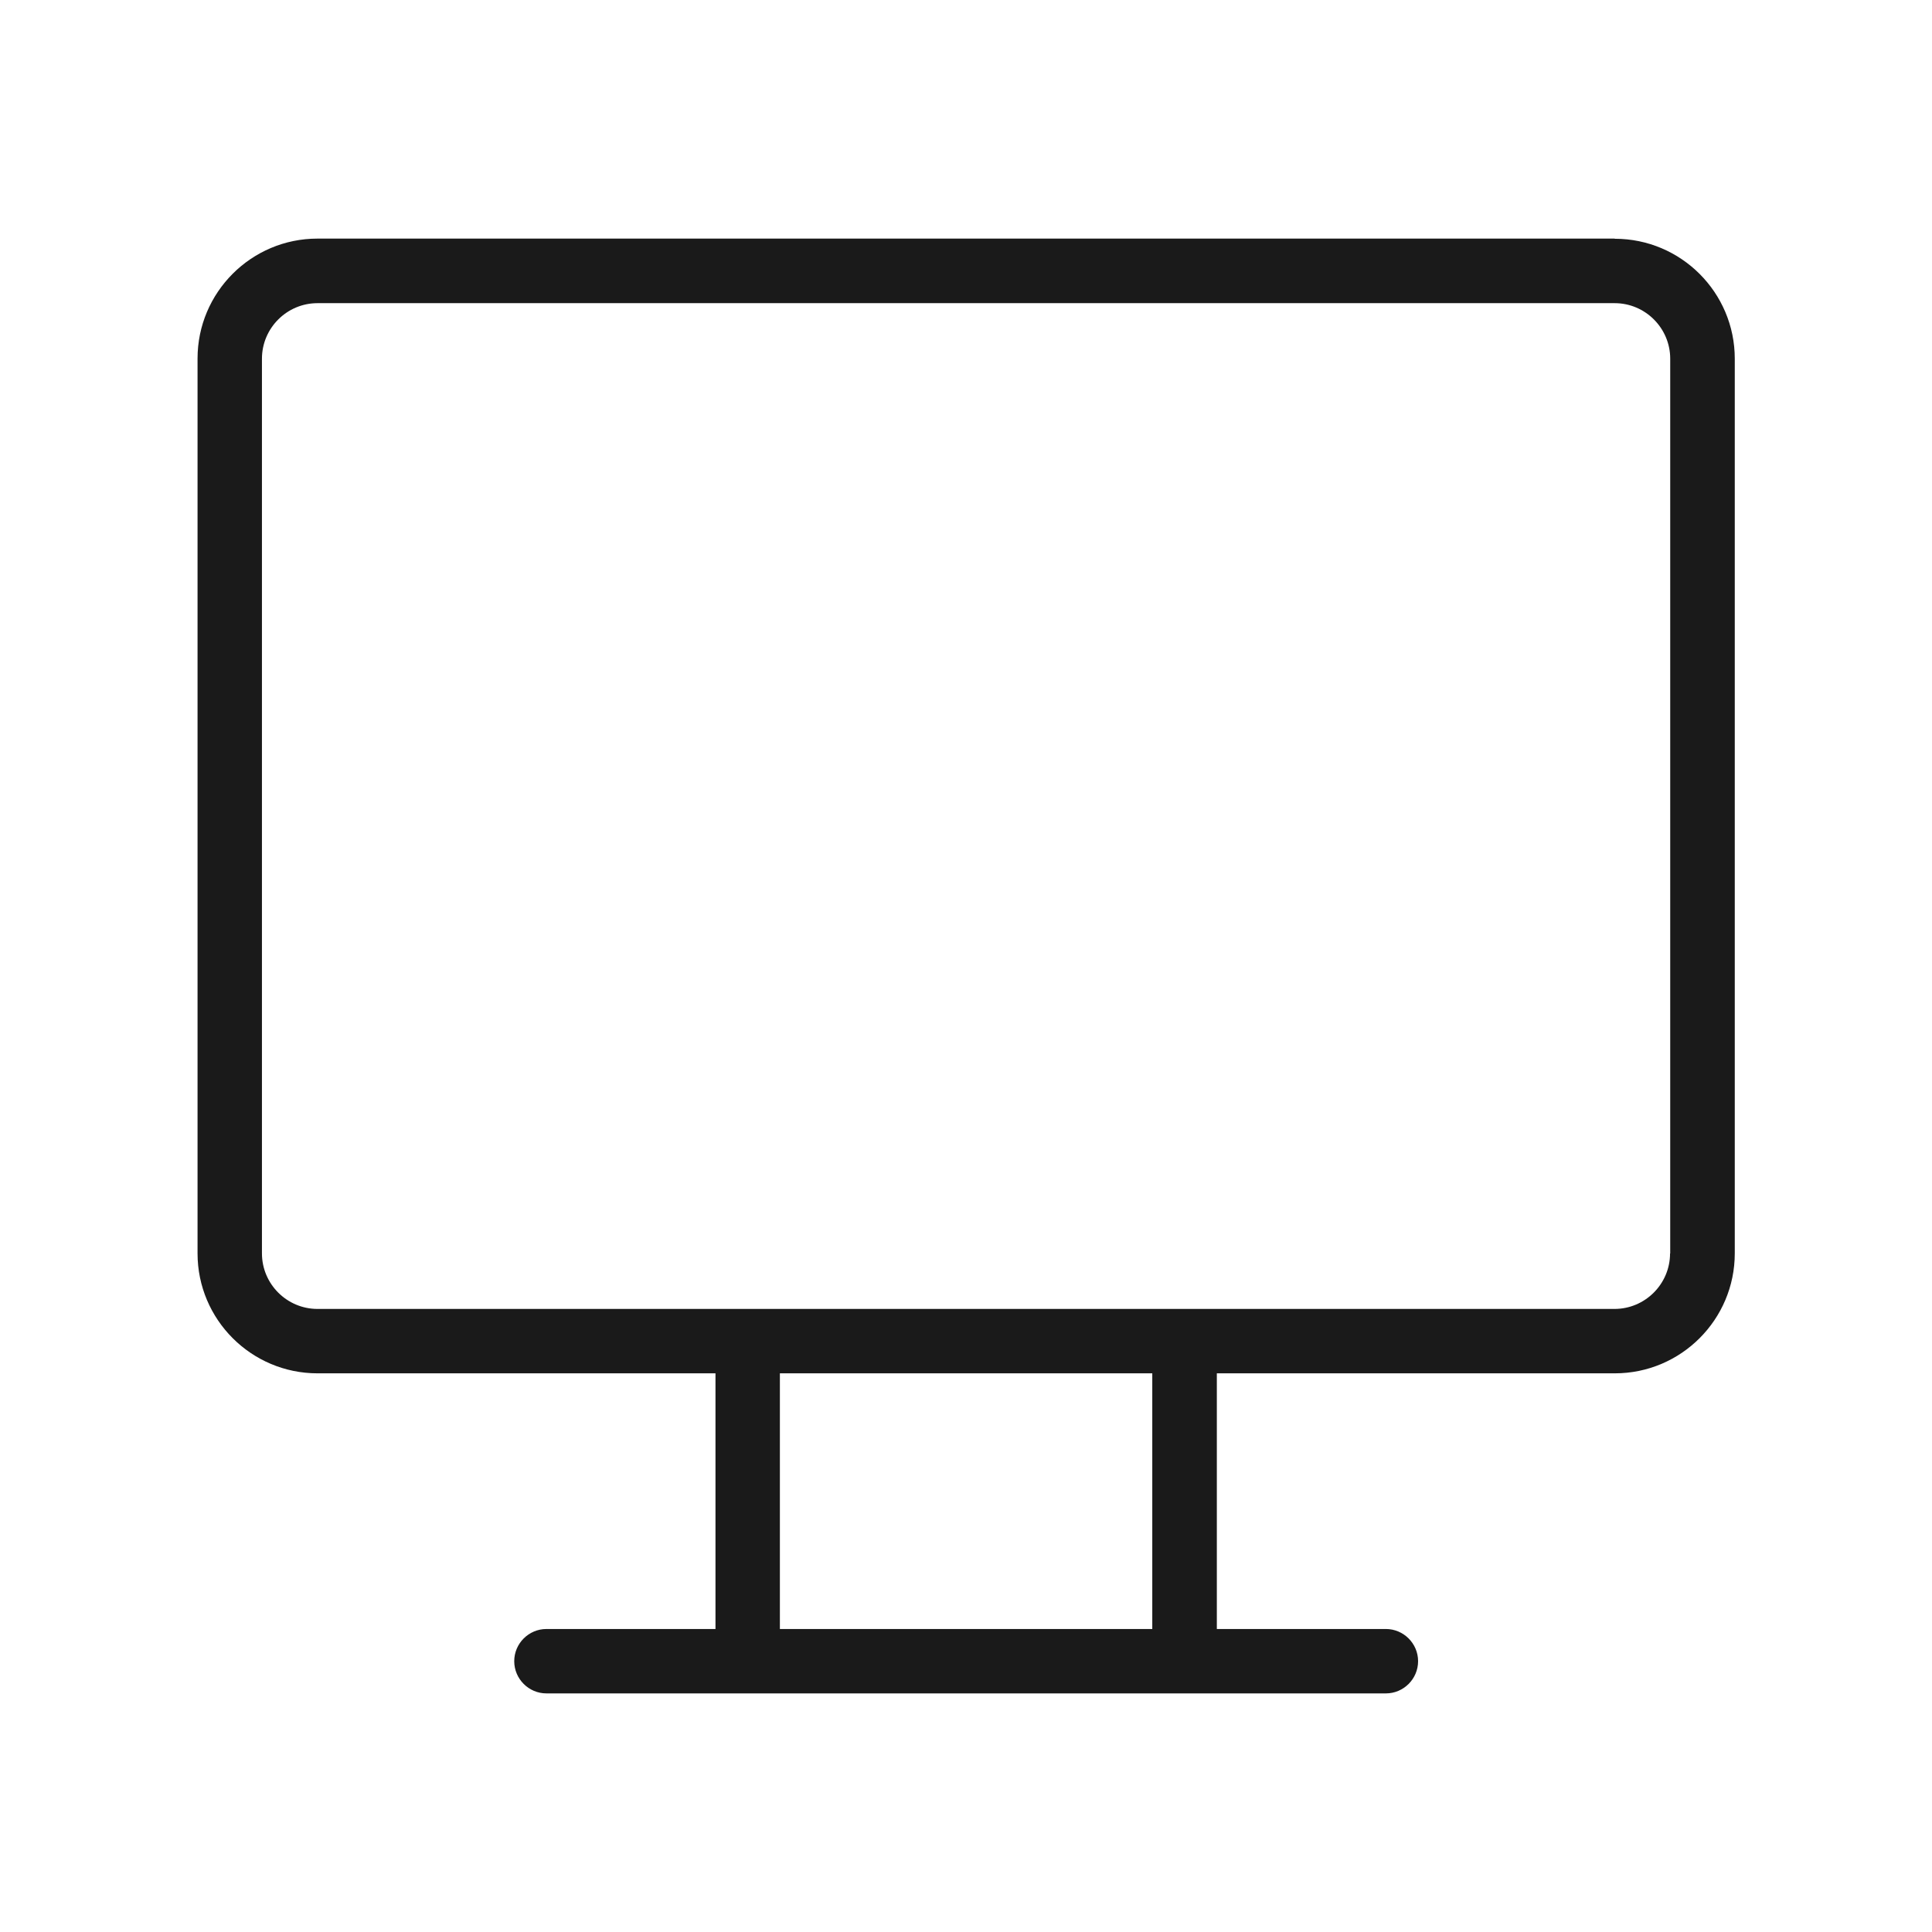
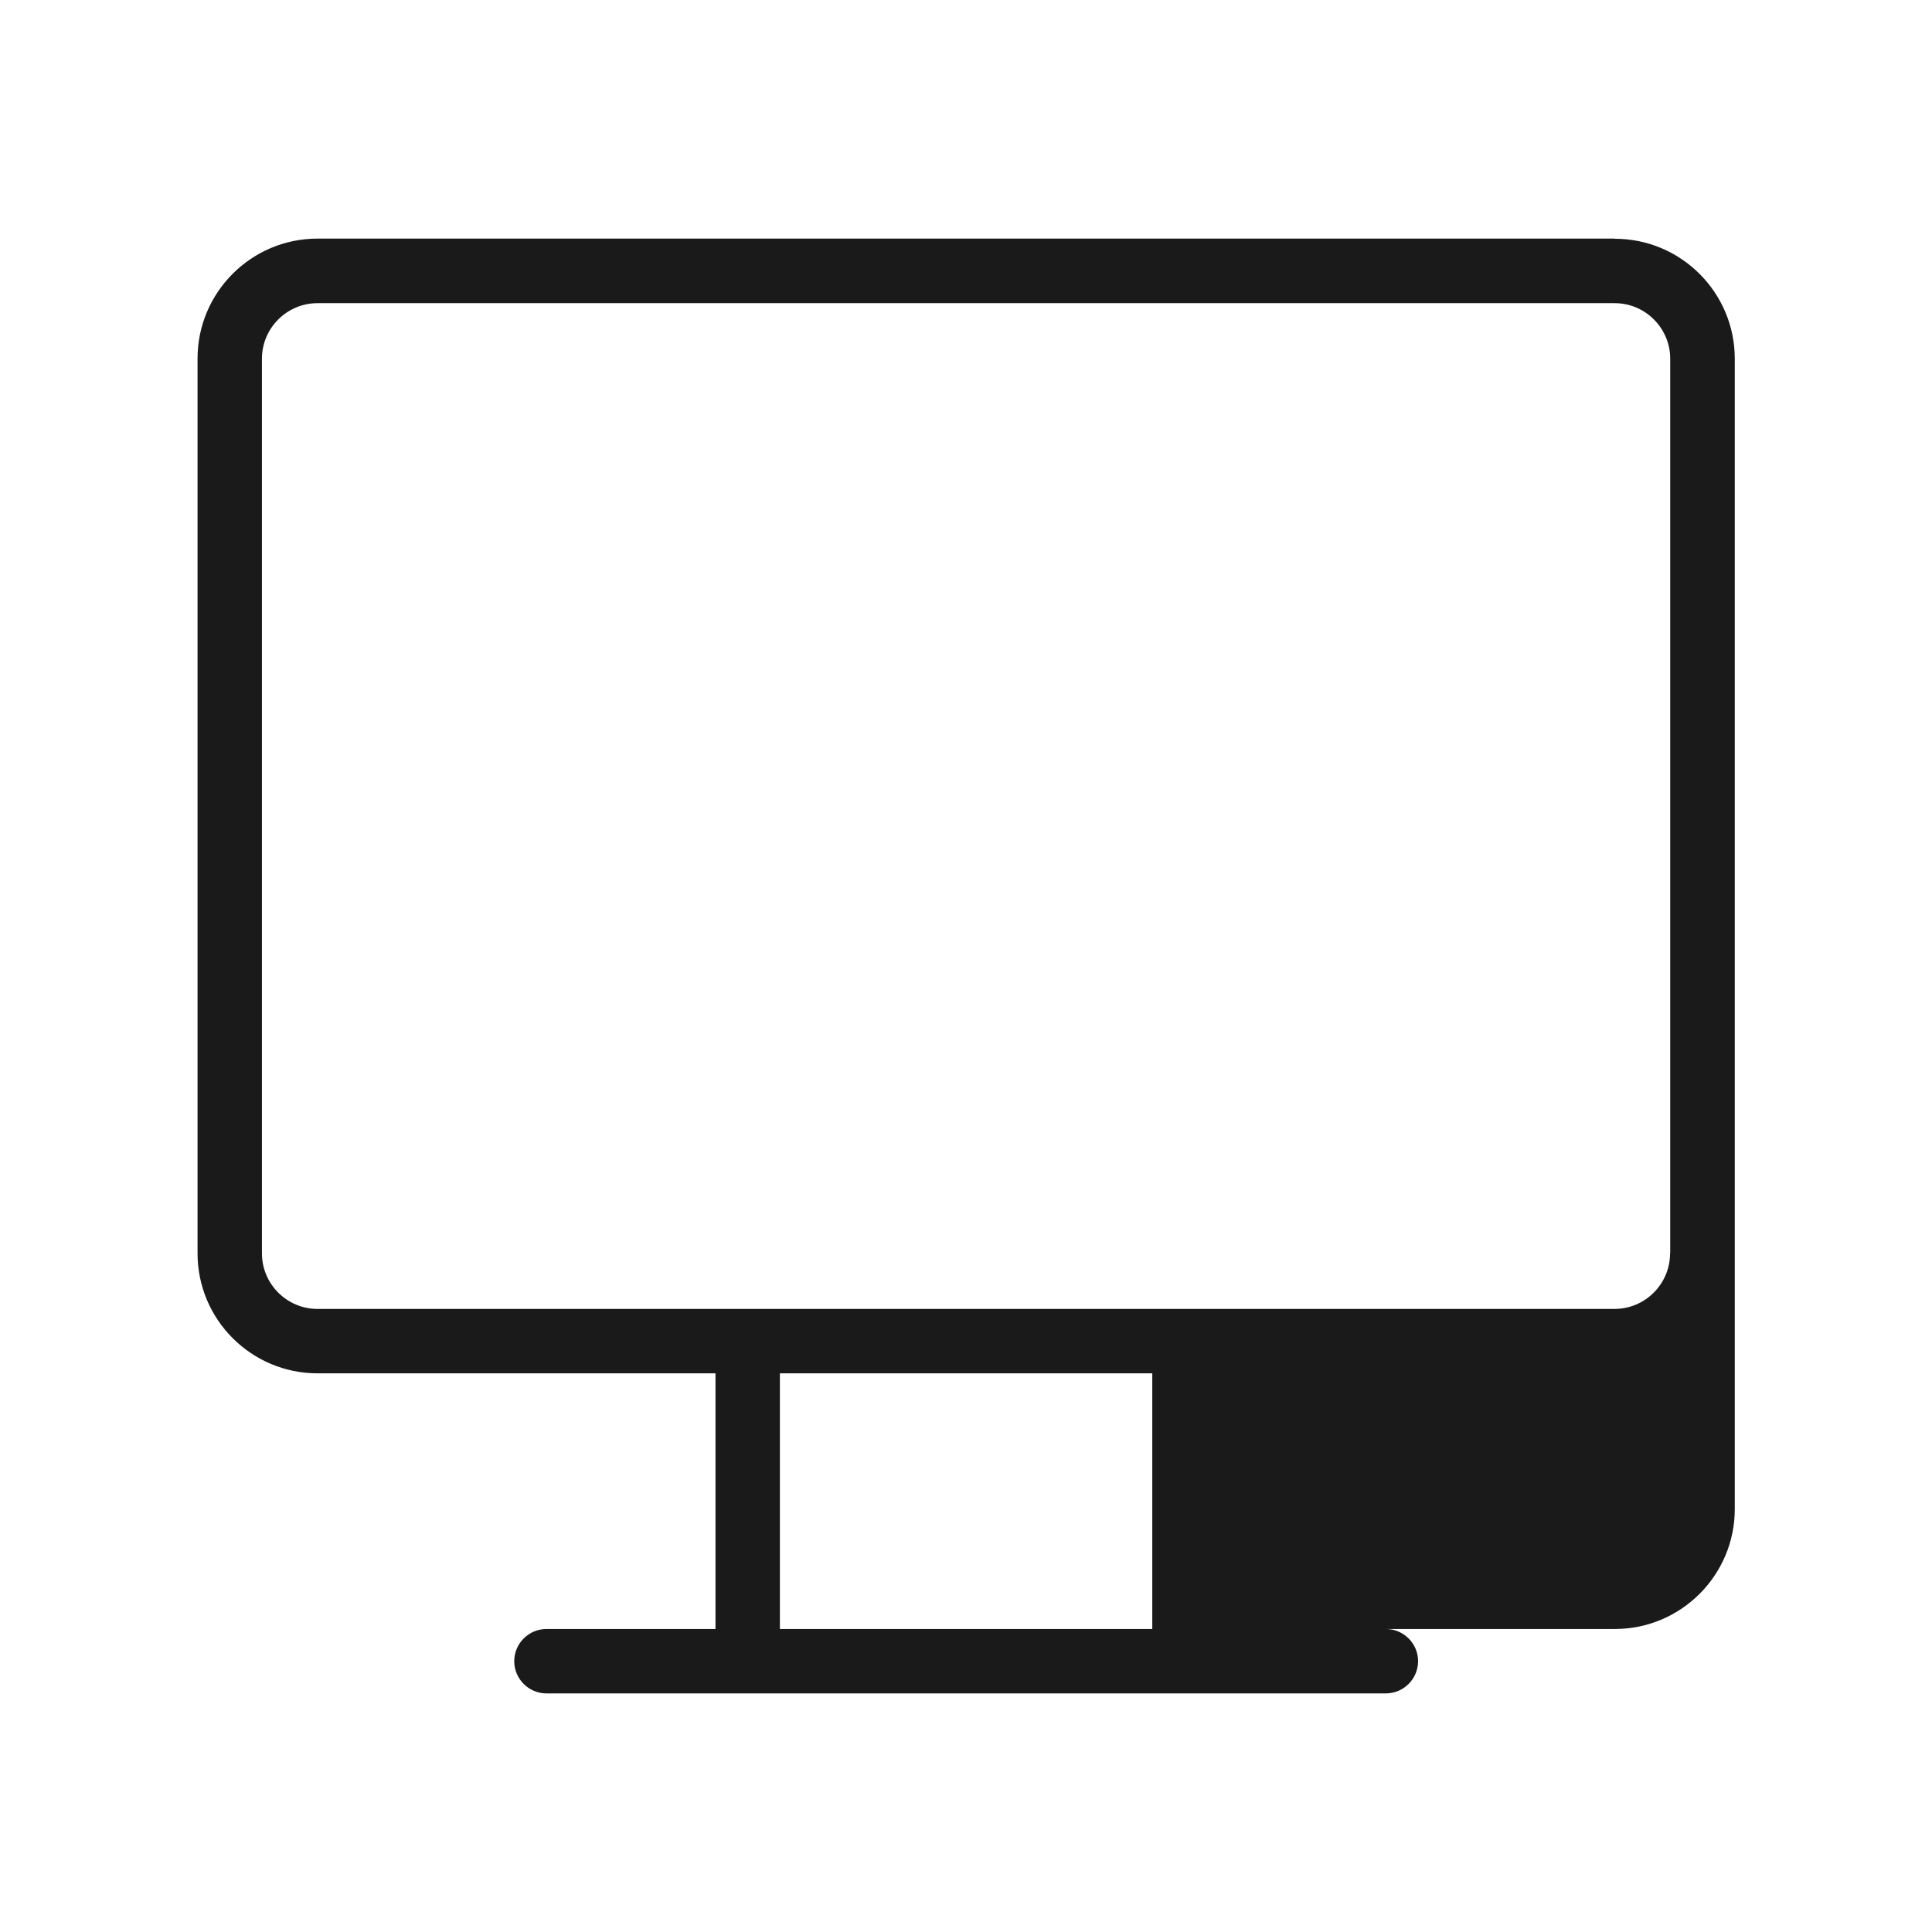
<svg xmlns="http://www.w3.org/2000/svg" id="Layer_2" data-name="Layer 2" viewBox="0 0 120 120">
  <defs>
    <style>      .cls-1 {        fill: #1a1a1a;      }      .cls-1, .cls-2 {        stroke-width: 0px;      }      .cls-2 {        fill: #fff;      }    </style>
  </defs>
  <g id="Surface">
    <g id="Link-List-Icon-PC">
      <g id="Bounding_Box" data-name="Bounding Box">
-         <rect class="cls-2" width="120" height="120" />
-       </g>
-       <path class="cls-1" d="M100.28,14.82H19.72c-4.11,0-7.45,3.34-7.45,7.45v55.58c0,4.11,3.34,7.45,7.45,7.45h24.72v15.88h-10.5c-1.1,0-2,.9-2,2s.9,2,2,2h52.14c1.1,0,2-.9,2-2s-.9-2-2-2h-10.5v-15.88h24.72c4.11,0,7.45-3.34,7.45-7.45V22.28c0-4.11-3.34-7.45-7.45-7.45ZM71.57,101.18h-23.13v-15.88h23.13v15.88ZM103.73,77.85c0,1.9-1.55,3.45-3.45,3.45H19.72c-1.9,0-3.45-1.55-3.45-3.45V22.28c0-1.9,1.55-3.45,3.45-3.45h80.57c1.9,0,3.45,1.55,3.45,3.45v55.58Z" />
+         </g>
+       <path class="cls-1" d="M100.28,14.82H19.72c-4.11,0-7.45,3.34-7.45,7.45v55.58c0,4.11,3.34,7.45,7.45,7.45h24.72v15.88h-10.5c-1.1,0-2,.9-2,2s.9,2,2,2h52.14c1.1,0,2-.9,2-2s-.9-2-2-2h-10.5h24.72c4.11,0,7.45-3.34,7.45-7.45V22.28c0-4.11-3.34-7.45-7.45-7.45ZM71.57,101.18h-23.13v-15.88h23.13v15.88ZM103.73,77.85c0,1.9-1.55,3.45-3.45,3.45H19.72c-1.9,0-3.45-1.55-3.45-3.45V22.28c0-1.9,1.55-3.45,3.45-3.45h80.57c1.9,0,3.45,1.55,3.45,3.45v55.58Z" />
    </g>
  </g>
</svg>